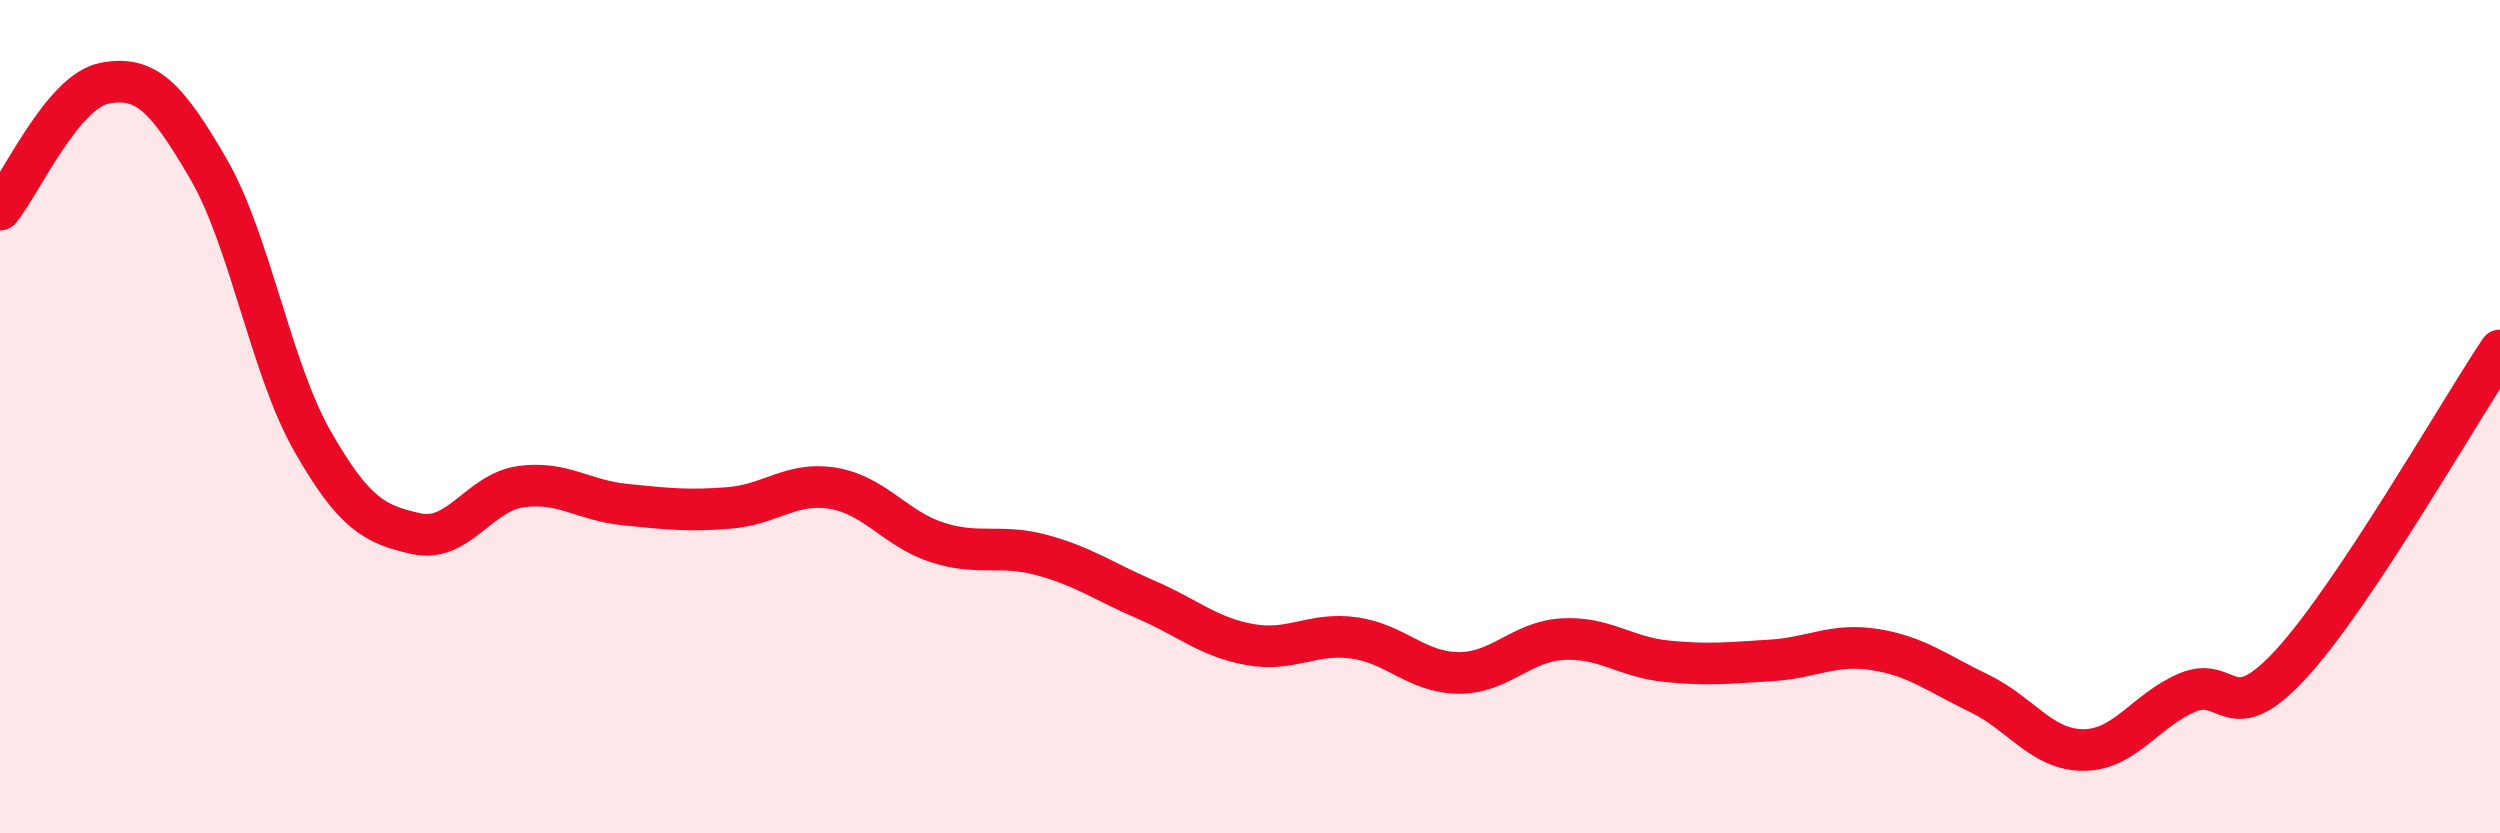
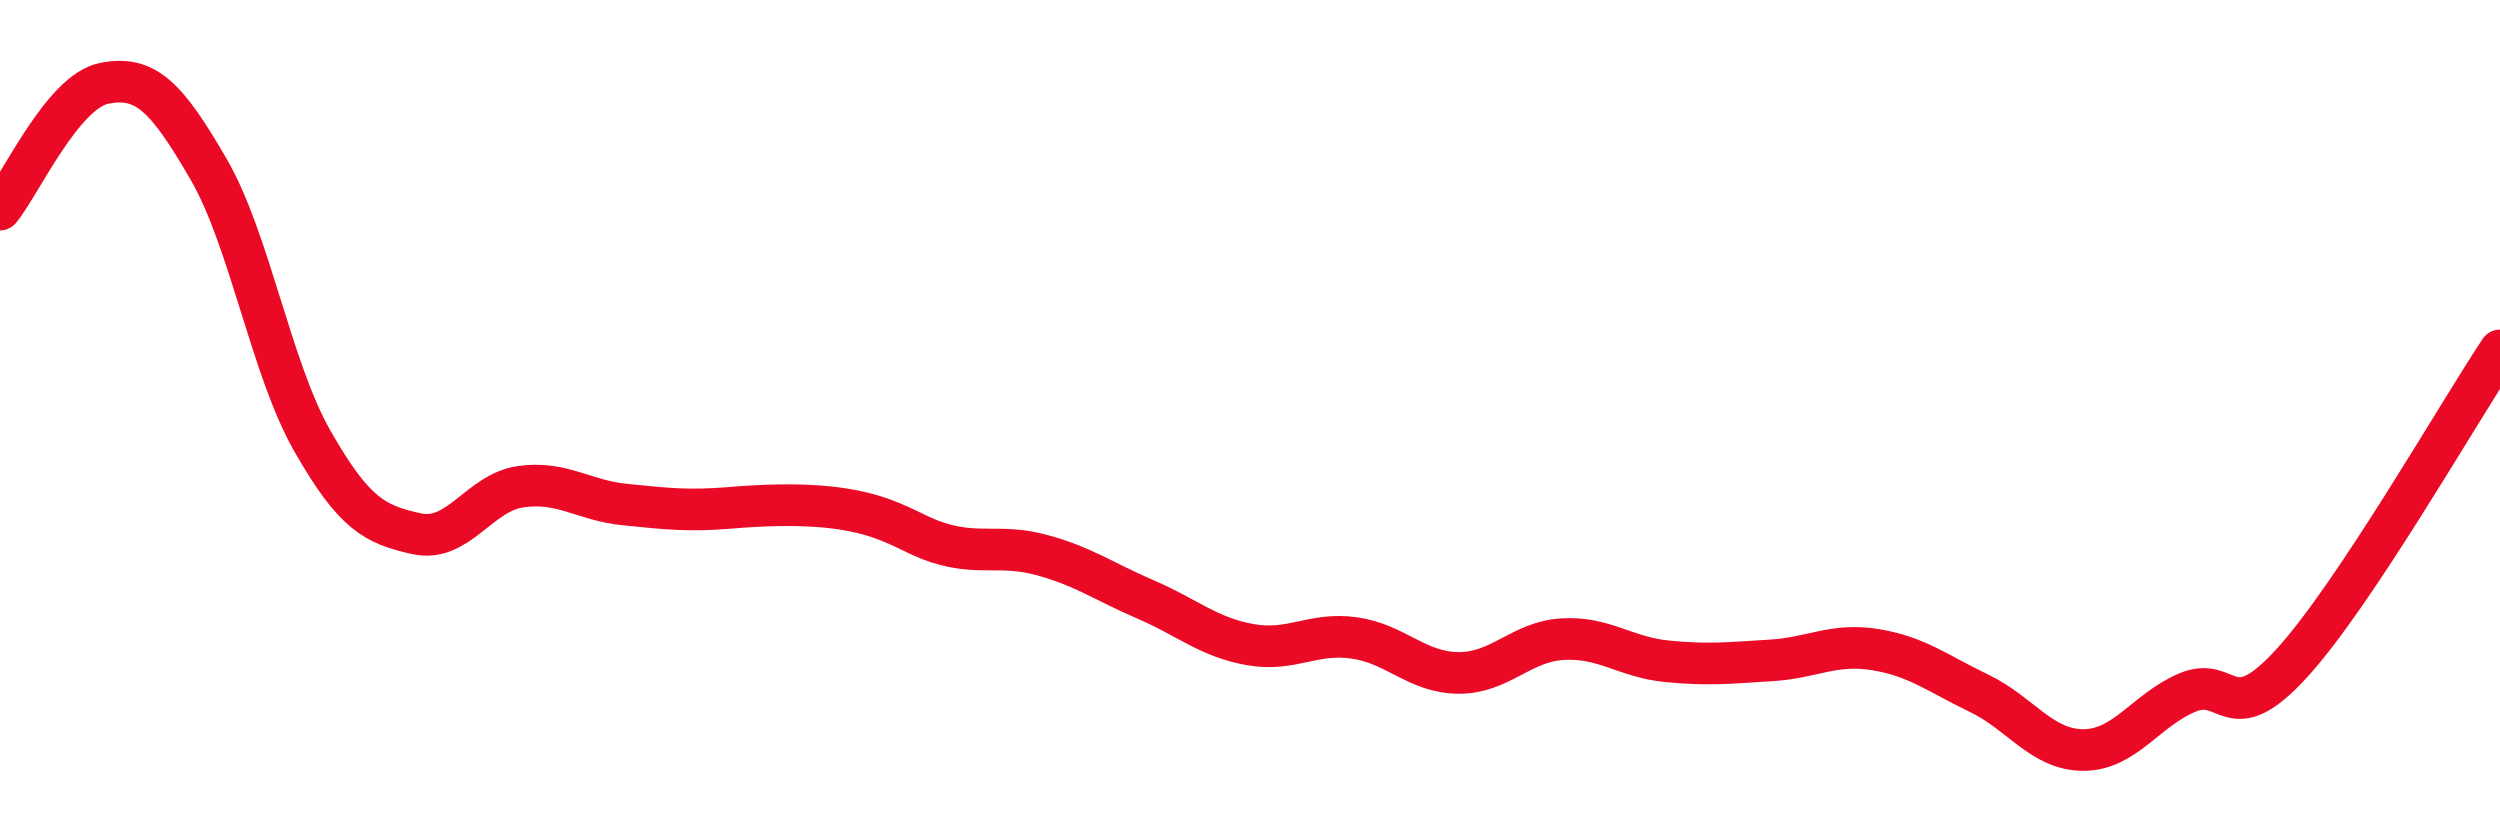
<svg xmlns="http://www.w3.org/2000/svg" width="60" height="20" viewBox="0 0 60 20">
-   <path d="M 0,5.03 C 0.5,4.42 1.5,2.2 2.5,2 C 3.5,1.8 4,2.33 5,4.05 C 6,5.77 6.5,8.84 7.5,10.59 C 8.5,12.34 9,12.59 10,12.81 C 11,13.03 11.5,11.82 12.5,11.68 C 13.5,11.54 14,12.01 15,12.11 C 16,12.21 16.5,12.27 17.5,12.19 C 18.5,12.11 19,11.55 20,11.72 C 21,11.89 21.5,12.7 22.5,13.02 C 23.5,13.34 24,13.05 25,13.32 C 26,13.59 26.5,13.96 27.5,14.39 C 28.5,14.82 29,15.29 30,15.47 C 31,15.65 31.5,15.17 32.5,15.31 C 33.5,15.45 34,16.14 35,16.15 C 36,16.16 36.5,15.4 37.5,15.34 C 38.5,15.28 39,15.77 40,15.87 C 41,15.97 41.5,15.91 42.5,15.85 C 43.5,15.79 44,15.43 45,15.59 C 46,15.75 46.5,16.16 47.5,16.64 C 48.5,17.12 49,18 50,18 C 51,18 51.5,17.04 52.5,16.62 C 53.5,16.2 53.5,17.56 55,15.92 C 56.5,14.28 59,9.91 60,8.41L60 20L0 20Z" fill="#EB0A25" opacity="0.1" stroke-linecap="round" stroke-linejoin="round" />
-   <path d="M 0,5.03 C 0.5,4.42 1.5,2.2 2.5,2 C 3.5,1.8 4,2.33 5,4.05 C 6,5.77 6.5,8.84 7.5,10.59 C 8.5,12.34 9,12.59 10,12.81 C 11,13.03 11.5,11.82 12.5,11.68 C 13.5,11.54 14,12.01 15,12.11 C 16,12.21 16.5,12.27 17.5,12.19 C 18.5,12.11 19,11.55 20,11.72 C 21,11.89 21.5,12.7 22.5,13.02 C 23.5,13.34 24,13.05 25,13.32 C 26,13.59 26.5,13.96 27.5,14.39 C 28.5,14.82 29,15.29 30,15.47 C 31,15.65 31.5,15.17 32.5,15.31 C 33.5,15.45 34,16.14 35,16.15 C 36,16.16 36.5,15.4 37.5,15.34 C 38.5,15.28 39,15.77 40,15.87 C 41,15.97 41.5,15.91 42.5,15.85 C 43.5,15.79 44,15.43 45,15.59 C 46,15.75 46.5,16.16 47.5,16.64 C 48.5,17.12 49,18 50,18 C 51,18 51.5,17.04 52.5,16.62 C 53.5,16.2 53.5,17.56 55,15.92 C 56.5,14.28 59,9.91 60,8.41" stroke="#EB0A25" stroke-width="1" fill="none" stroke-linecap="round" stroke-linejoin="round" />
+   <path d="M 0,5.03 C 0.5,4.42 1.5,2.2 2.5,2 C 3.5,1.8 4,2.33 5,4.05 C 6,5.77 6.5,8.84 7.5,10.59 C 8.5,12.34 9,12.59 10,12.81 C 11,13.03 11.5,11.82 12.5,11.68 C 13.5,11.54 14,12.01 15,12.11 C 16,12.21 16.5,12.27 17.5,12.19 C 21,11.89 21.5,12.7 22.5,13.02 C 23.5,13.34 24,13.05 25,13.32 C 26,13.59 26.5,13.96 27.5,14.39 C 28.5,14.82 29,15.29 30,15.47 C 31,15.65 31.5,15.17 32.5,15.31 C 33.5,15.45 34,16.14 35,16.15 C 36,16.16 36.5,15.4 37.5,15.34 C 38.5,15.28 39,15.77 40,15.87 C 41,15.97 41.5,15.91 42.5,15.85 C 43.5,15.79 44,15.43 45,15.59 C 46,15.75 46.5,16.16 47.5,16.64 C 48.5,17.12 49,18 50,18 C 51,18 51.5,17.04 52.5,16.62 C 53.5,16.2 53.5,17.56 55,15.92 C 56.5,14.28 59,9.91 60,8.41" stroke="#EB0A25" stroke-width="1" fill="none" stroke-linecap="round" stroke-linejoin="round" />
</svg>